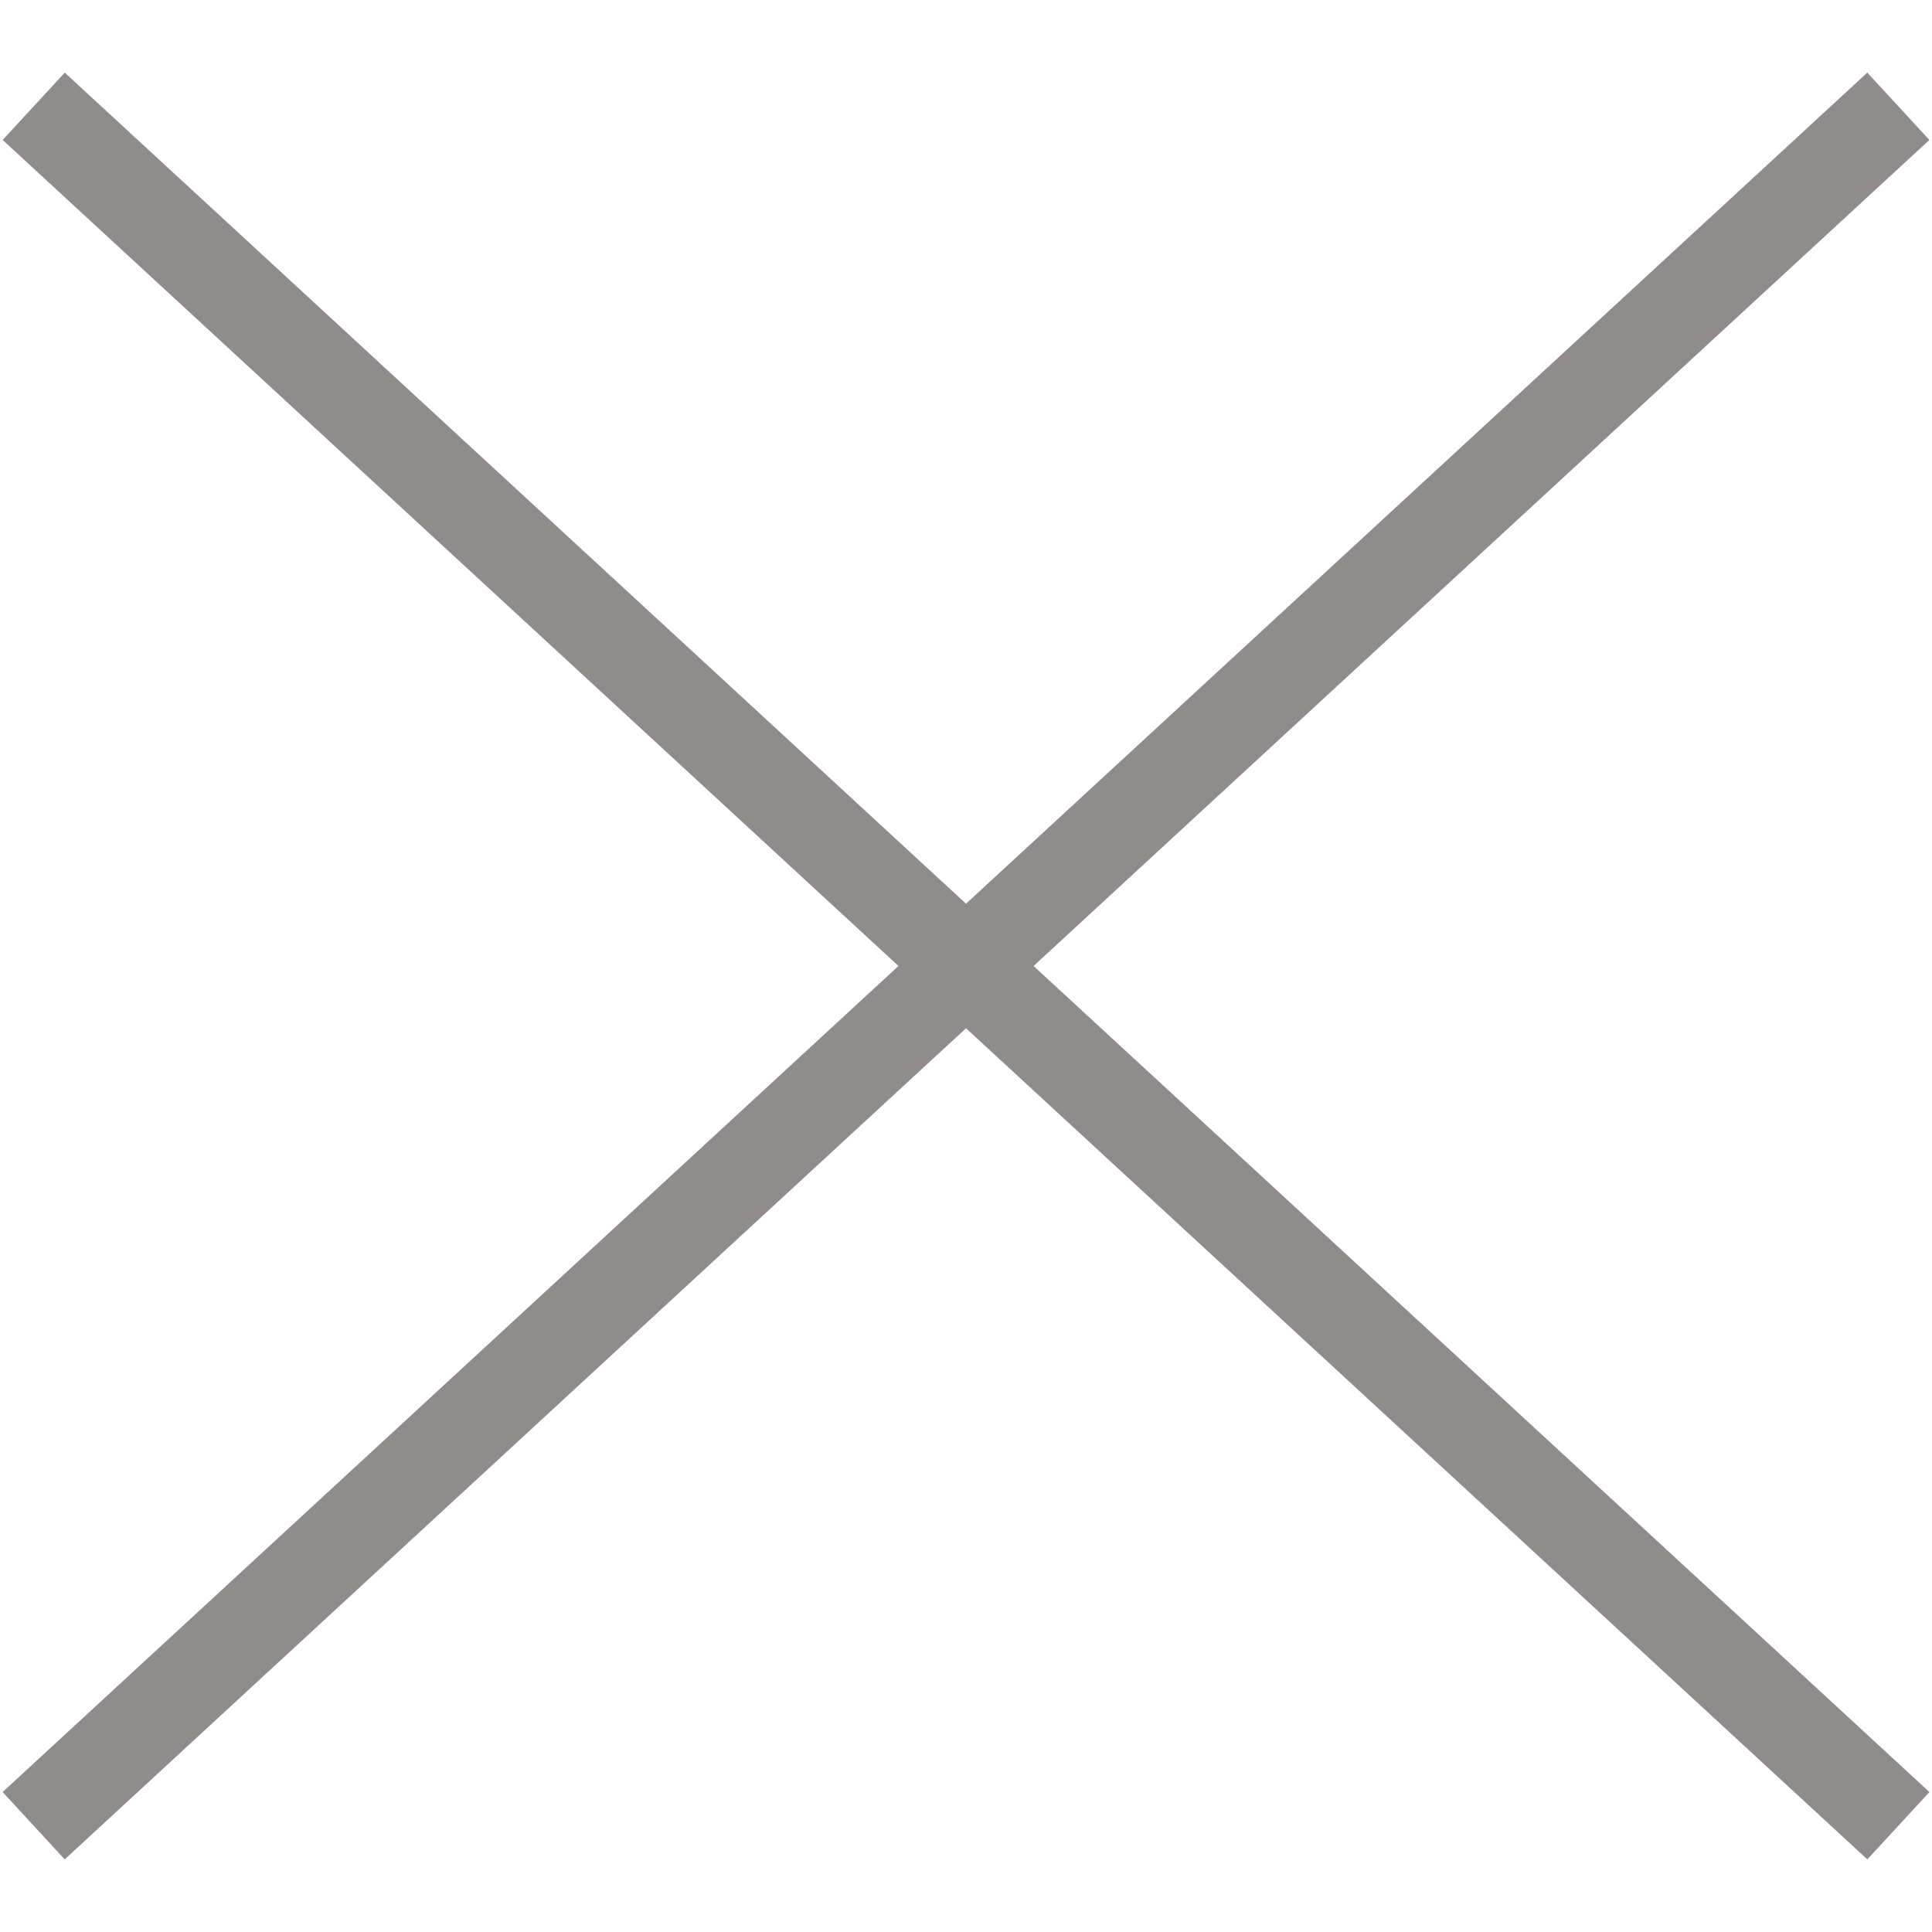
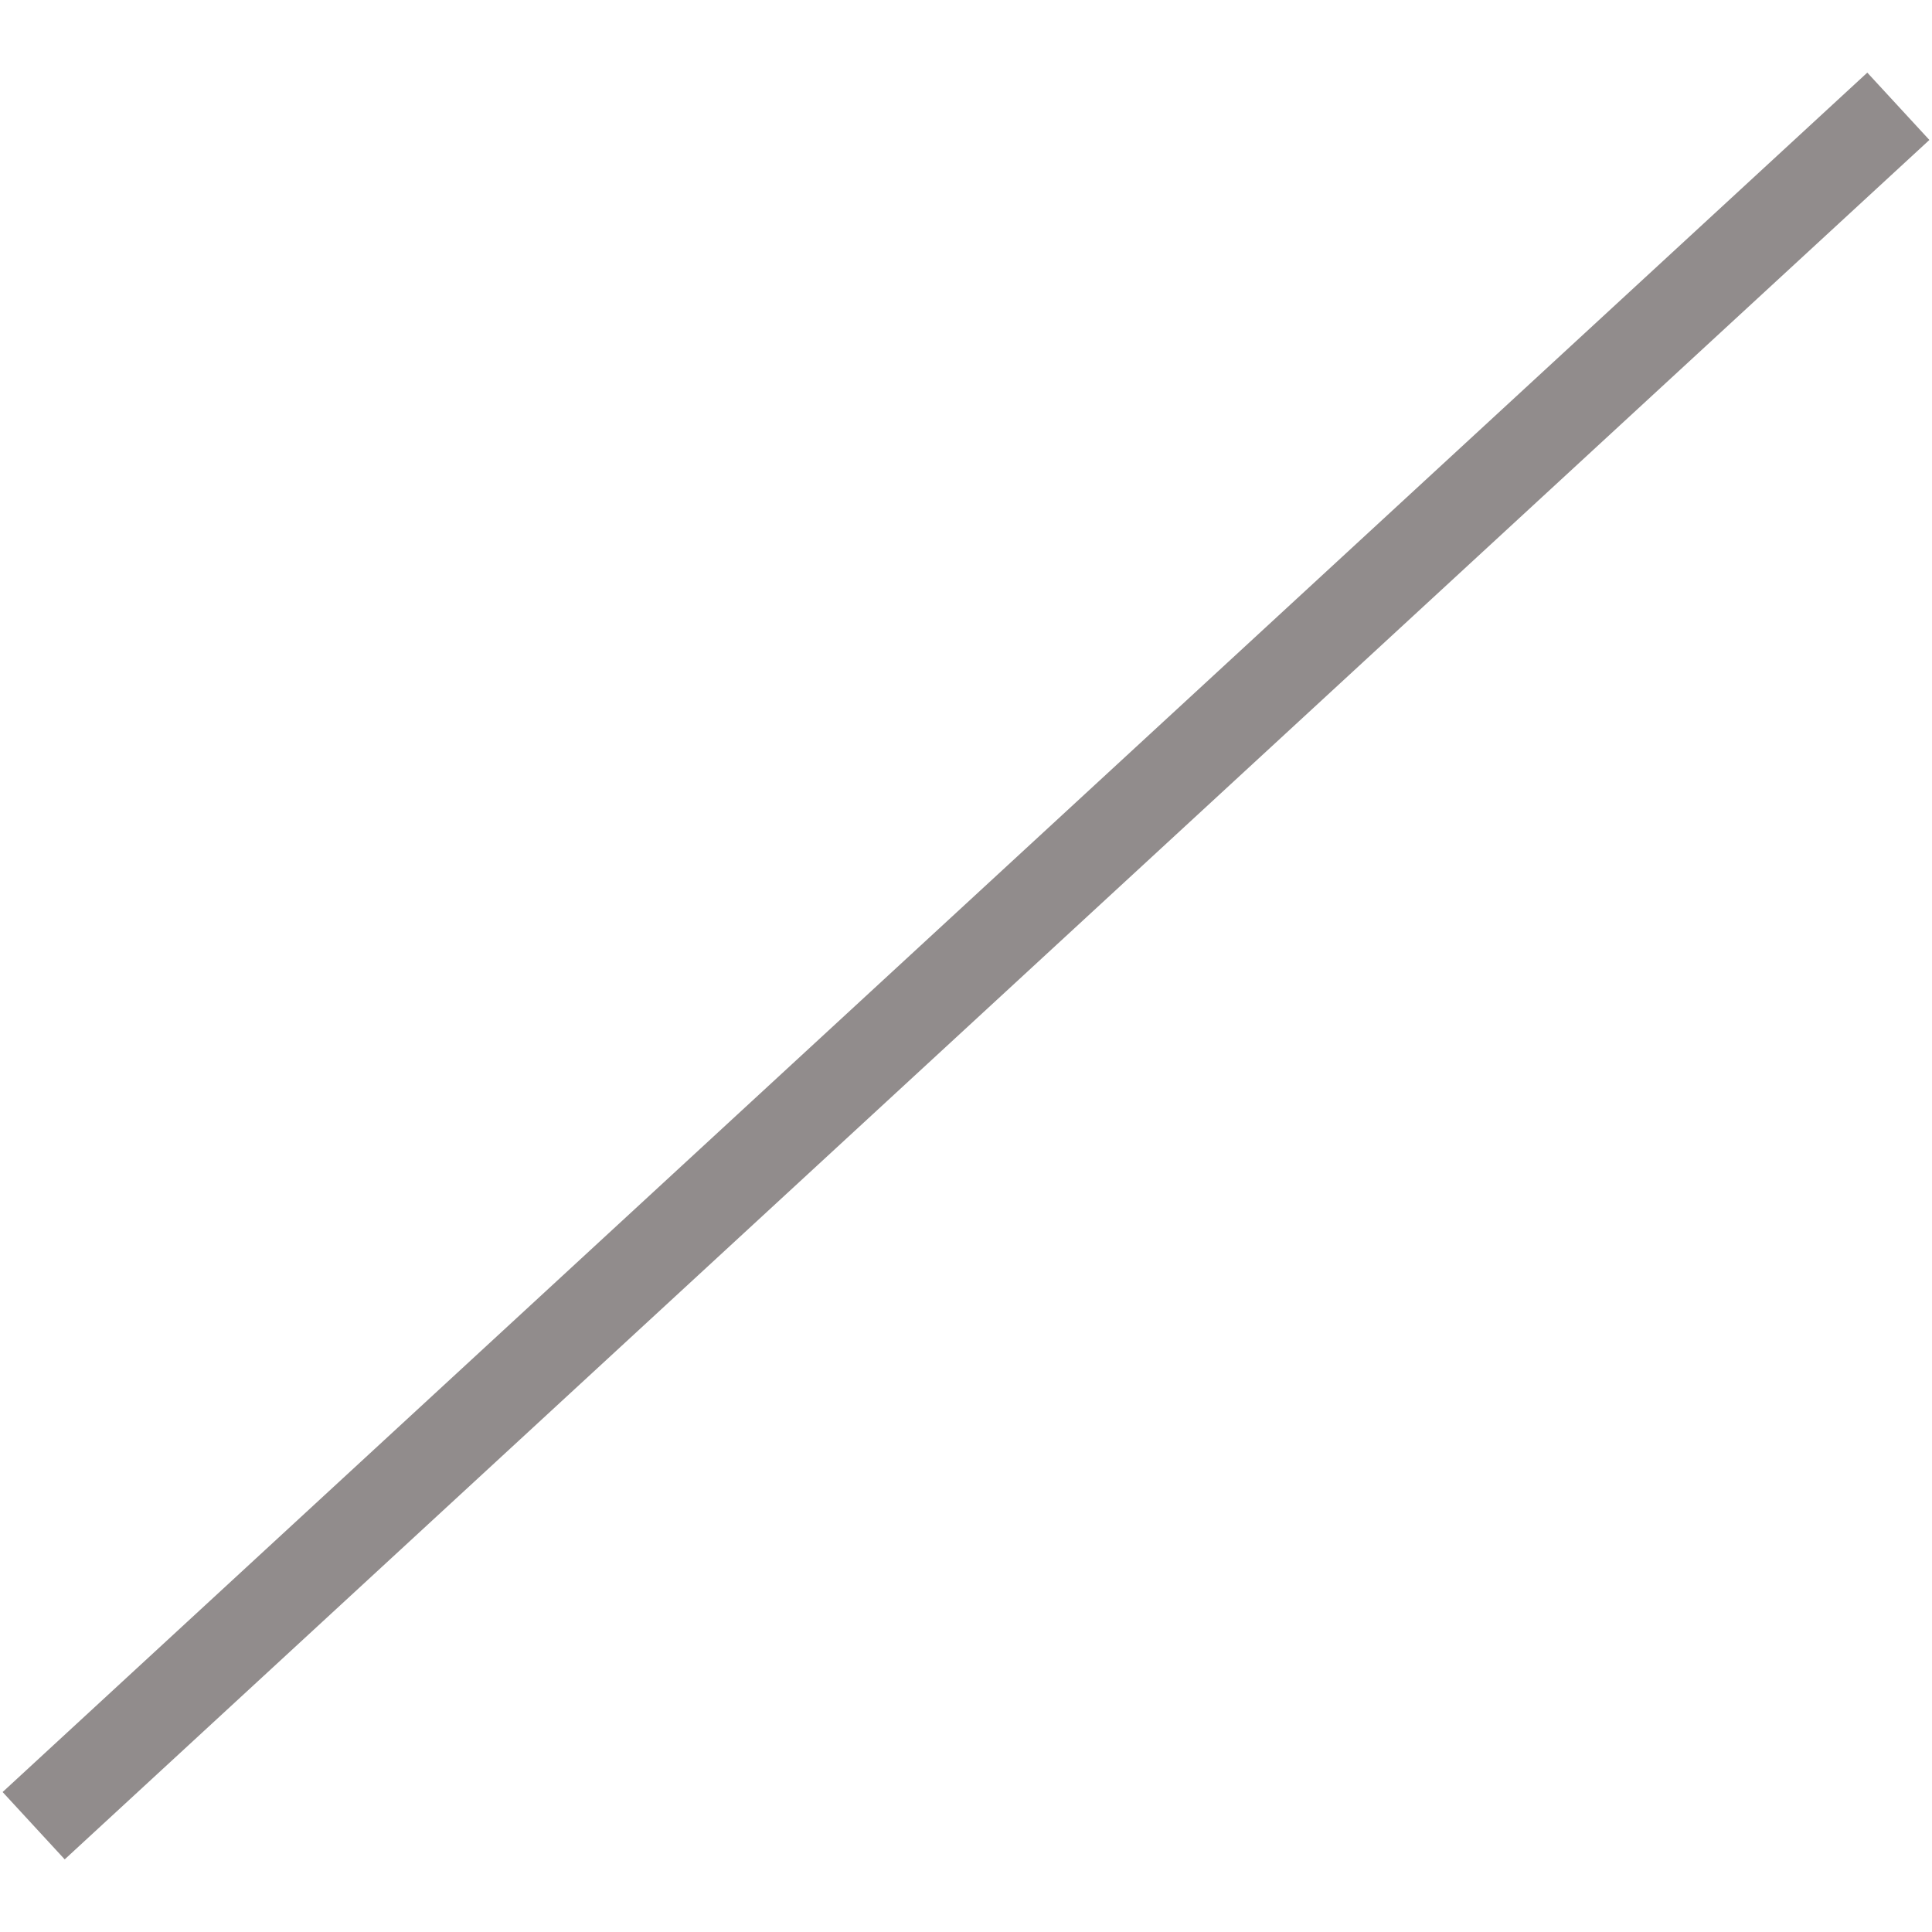
<svg xmlns="http://www.w3.org/2000/svg" width="42.188" height="42.188" viewBox="0 0 42.188 42.188">
  <g id="Group_1693" data-name="Group 1693" transform="translate(-1764.495 -269.495)">
-     <line id="Line_3" data-name="Line 3" y1="2.243" x2="55.341" transform="translate(1766.817 270.23) rotate(45)" fill="none" stroke="#918c8c" stroke-miterlimit="10" stroke-width="2" />
    <line id="Line_4" data-name="Line 4" x2="55.341" y2="2.243" transform="translate(1805.948 271.816) rotate(135)" fill="none" stroke="#918c8c" stroke-miterlimit="10" stroke-width="2" />
  </g>
</svg>